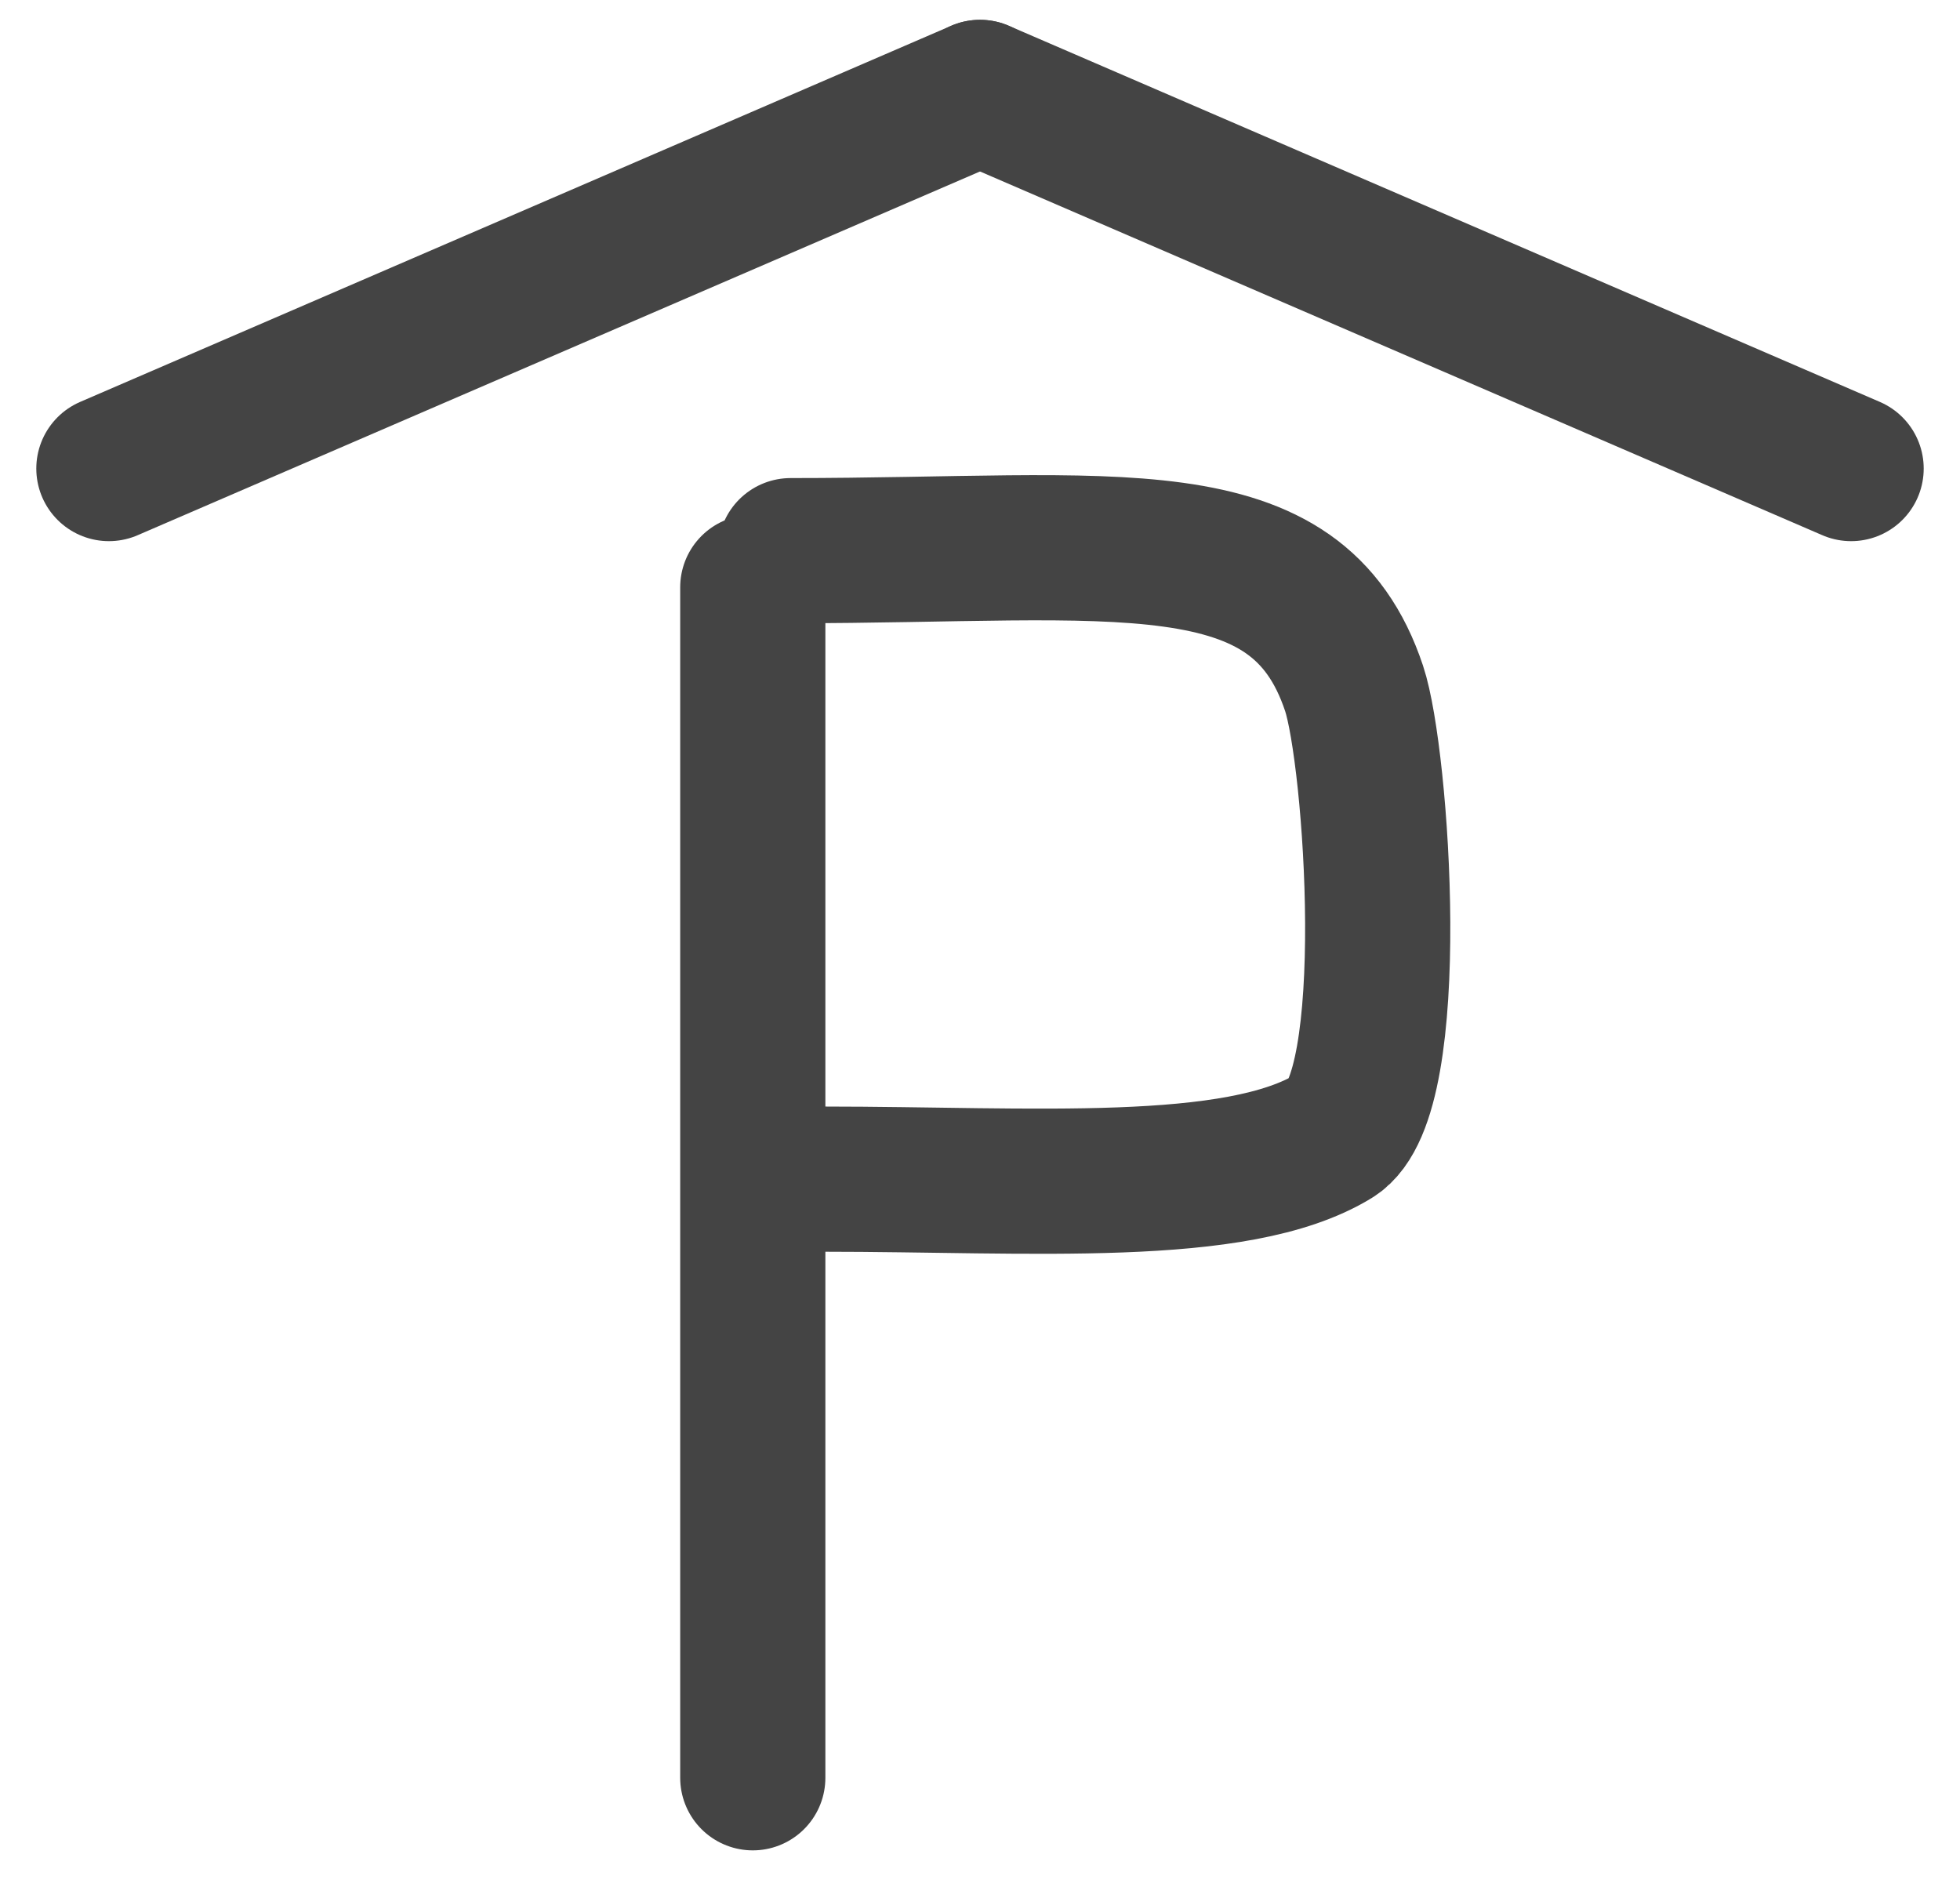
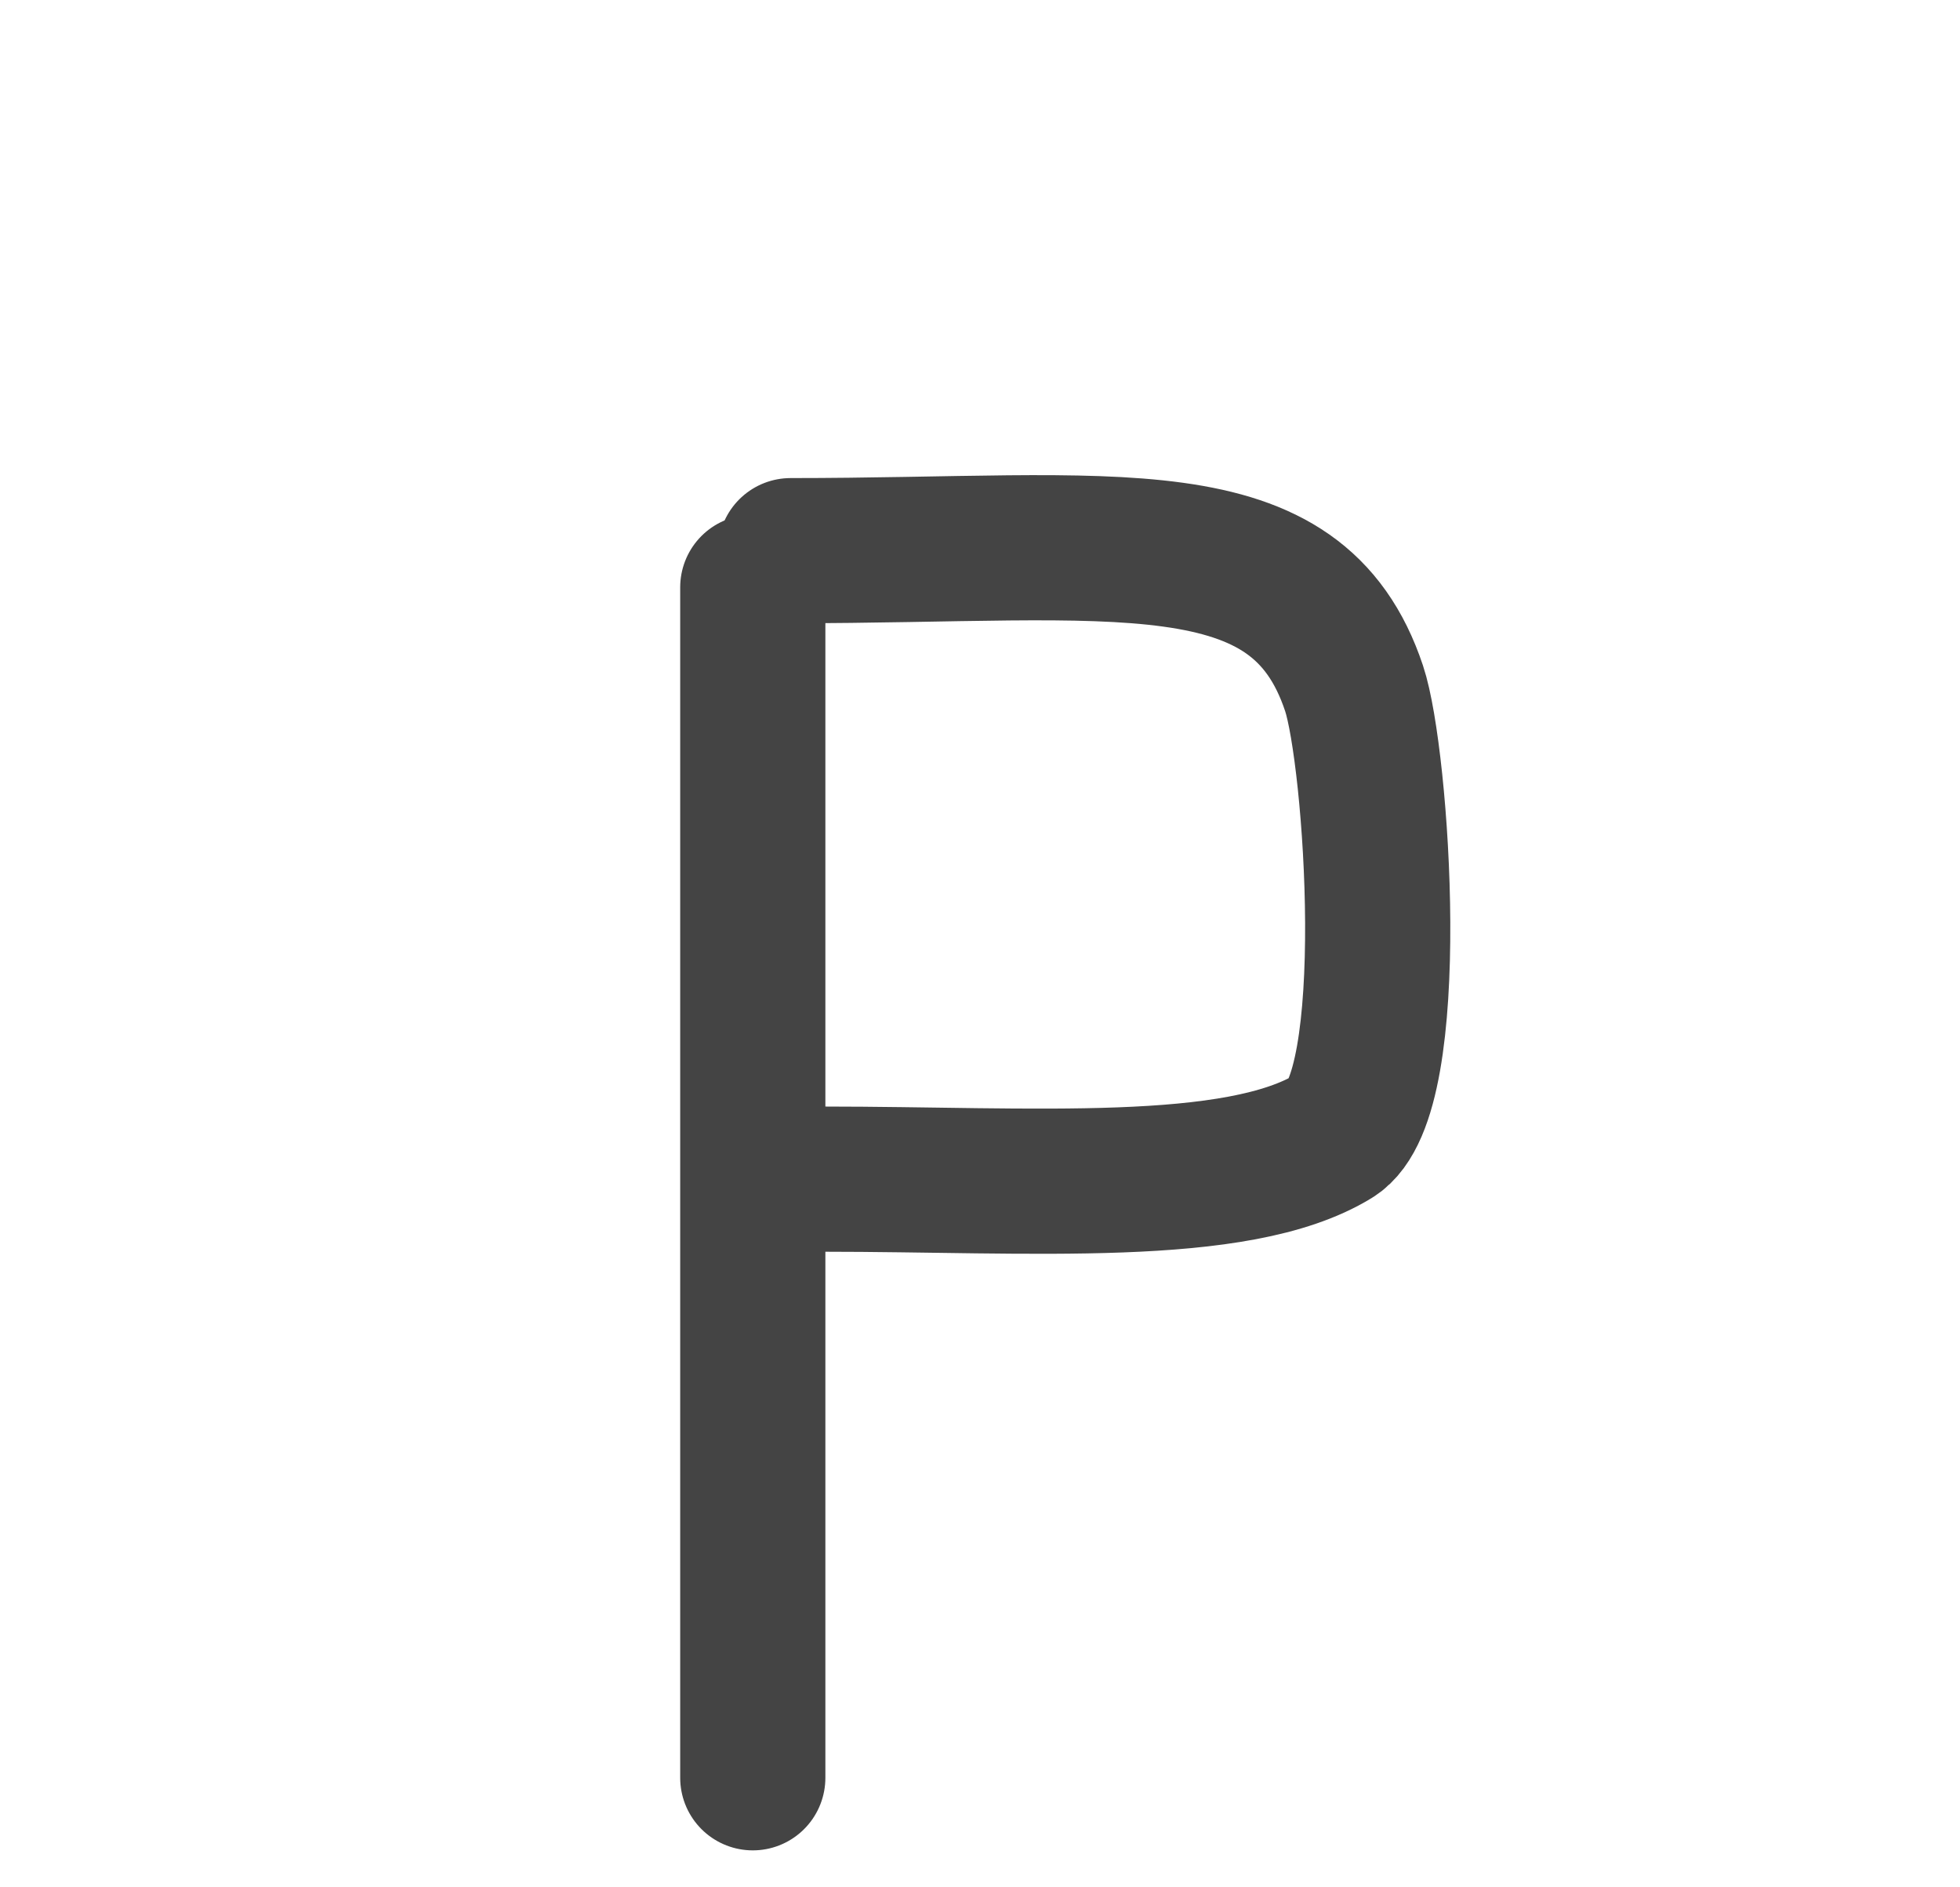
<svg xmlns="http://www.w3.org/2000/svg" width="27" height="26" viewBox="0 0 27 26" fill="none">
  <path d="M10.37 8.091L10.37 24.491" stroke="#444444" stroke-width="2" stroke-linecap="round" />
-   <path d="M1.5 6.455L13.5 1.273" stroke="#444444" stroke-width="2" stroke-linecap="round" />
-   <path d="M25.5 6.455L13.5 1.273" stroke="#444444" stroke-width="2" stroke-linecap="round" />
  <path d="M11.34 16.244C14.202 16.244 17.039 16.47 18.374 15.651C19.299 15.084 18.968 10.426 18.653 9.483C17.861 7.103 15.394 7.586 10.891 7.586" stroke="#444444" stroke-width="2" stroke-linecap="round" stroke-linejoin="round" />
</svg>